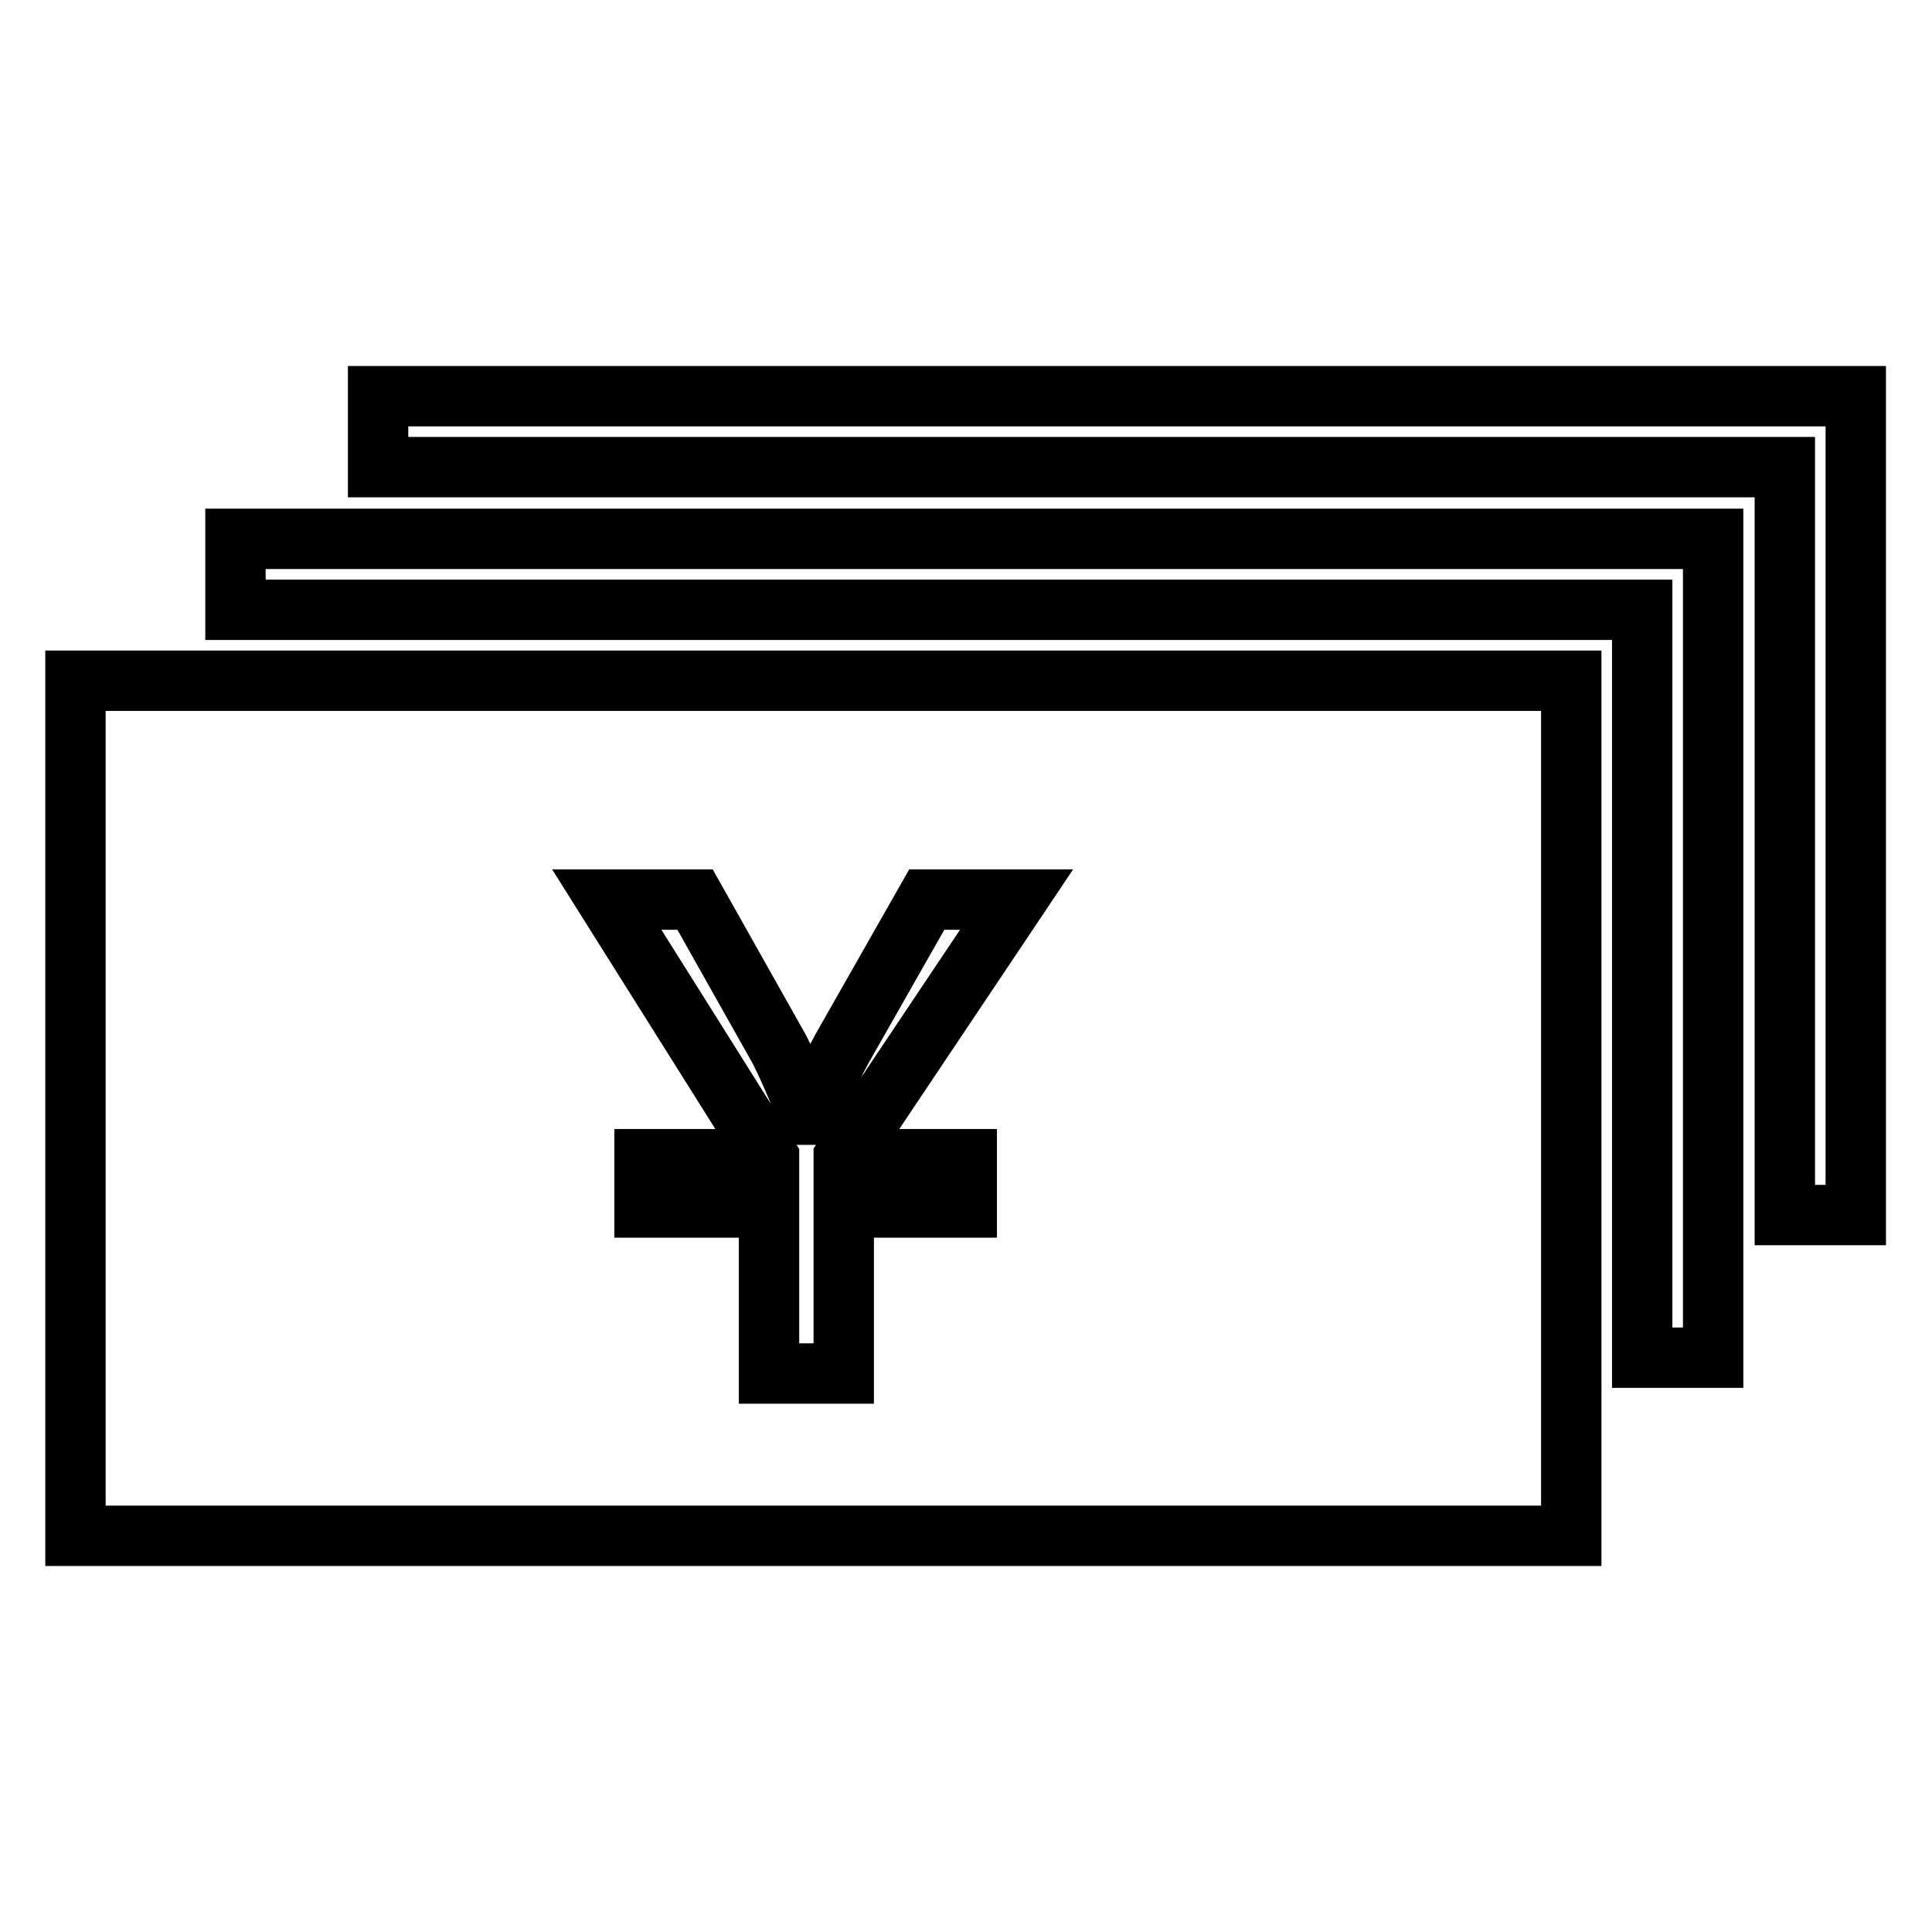
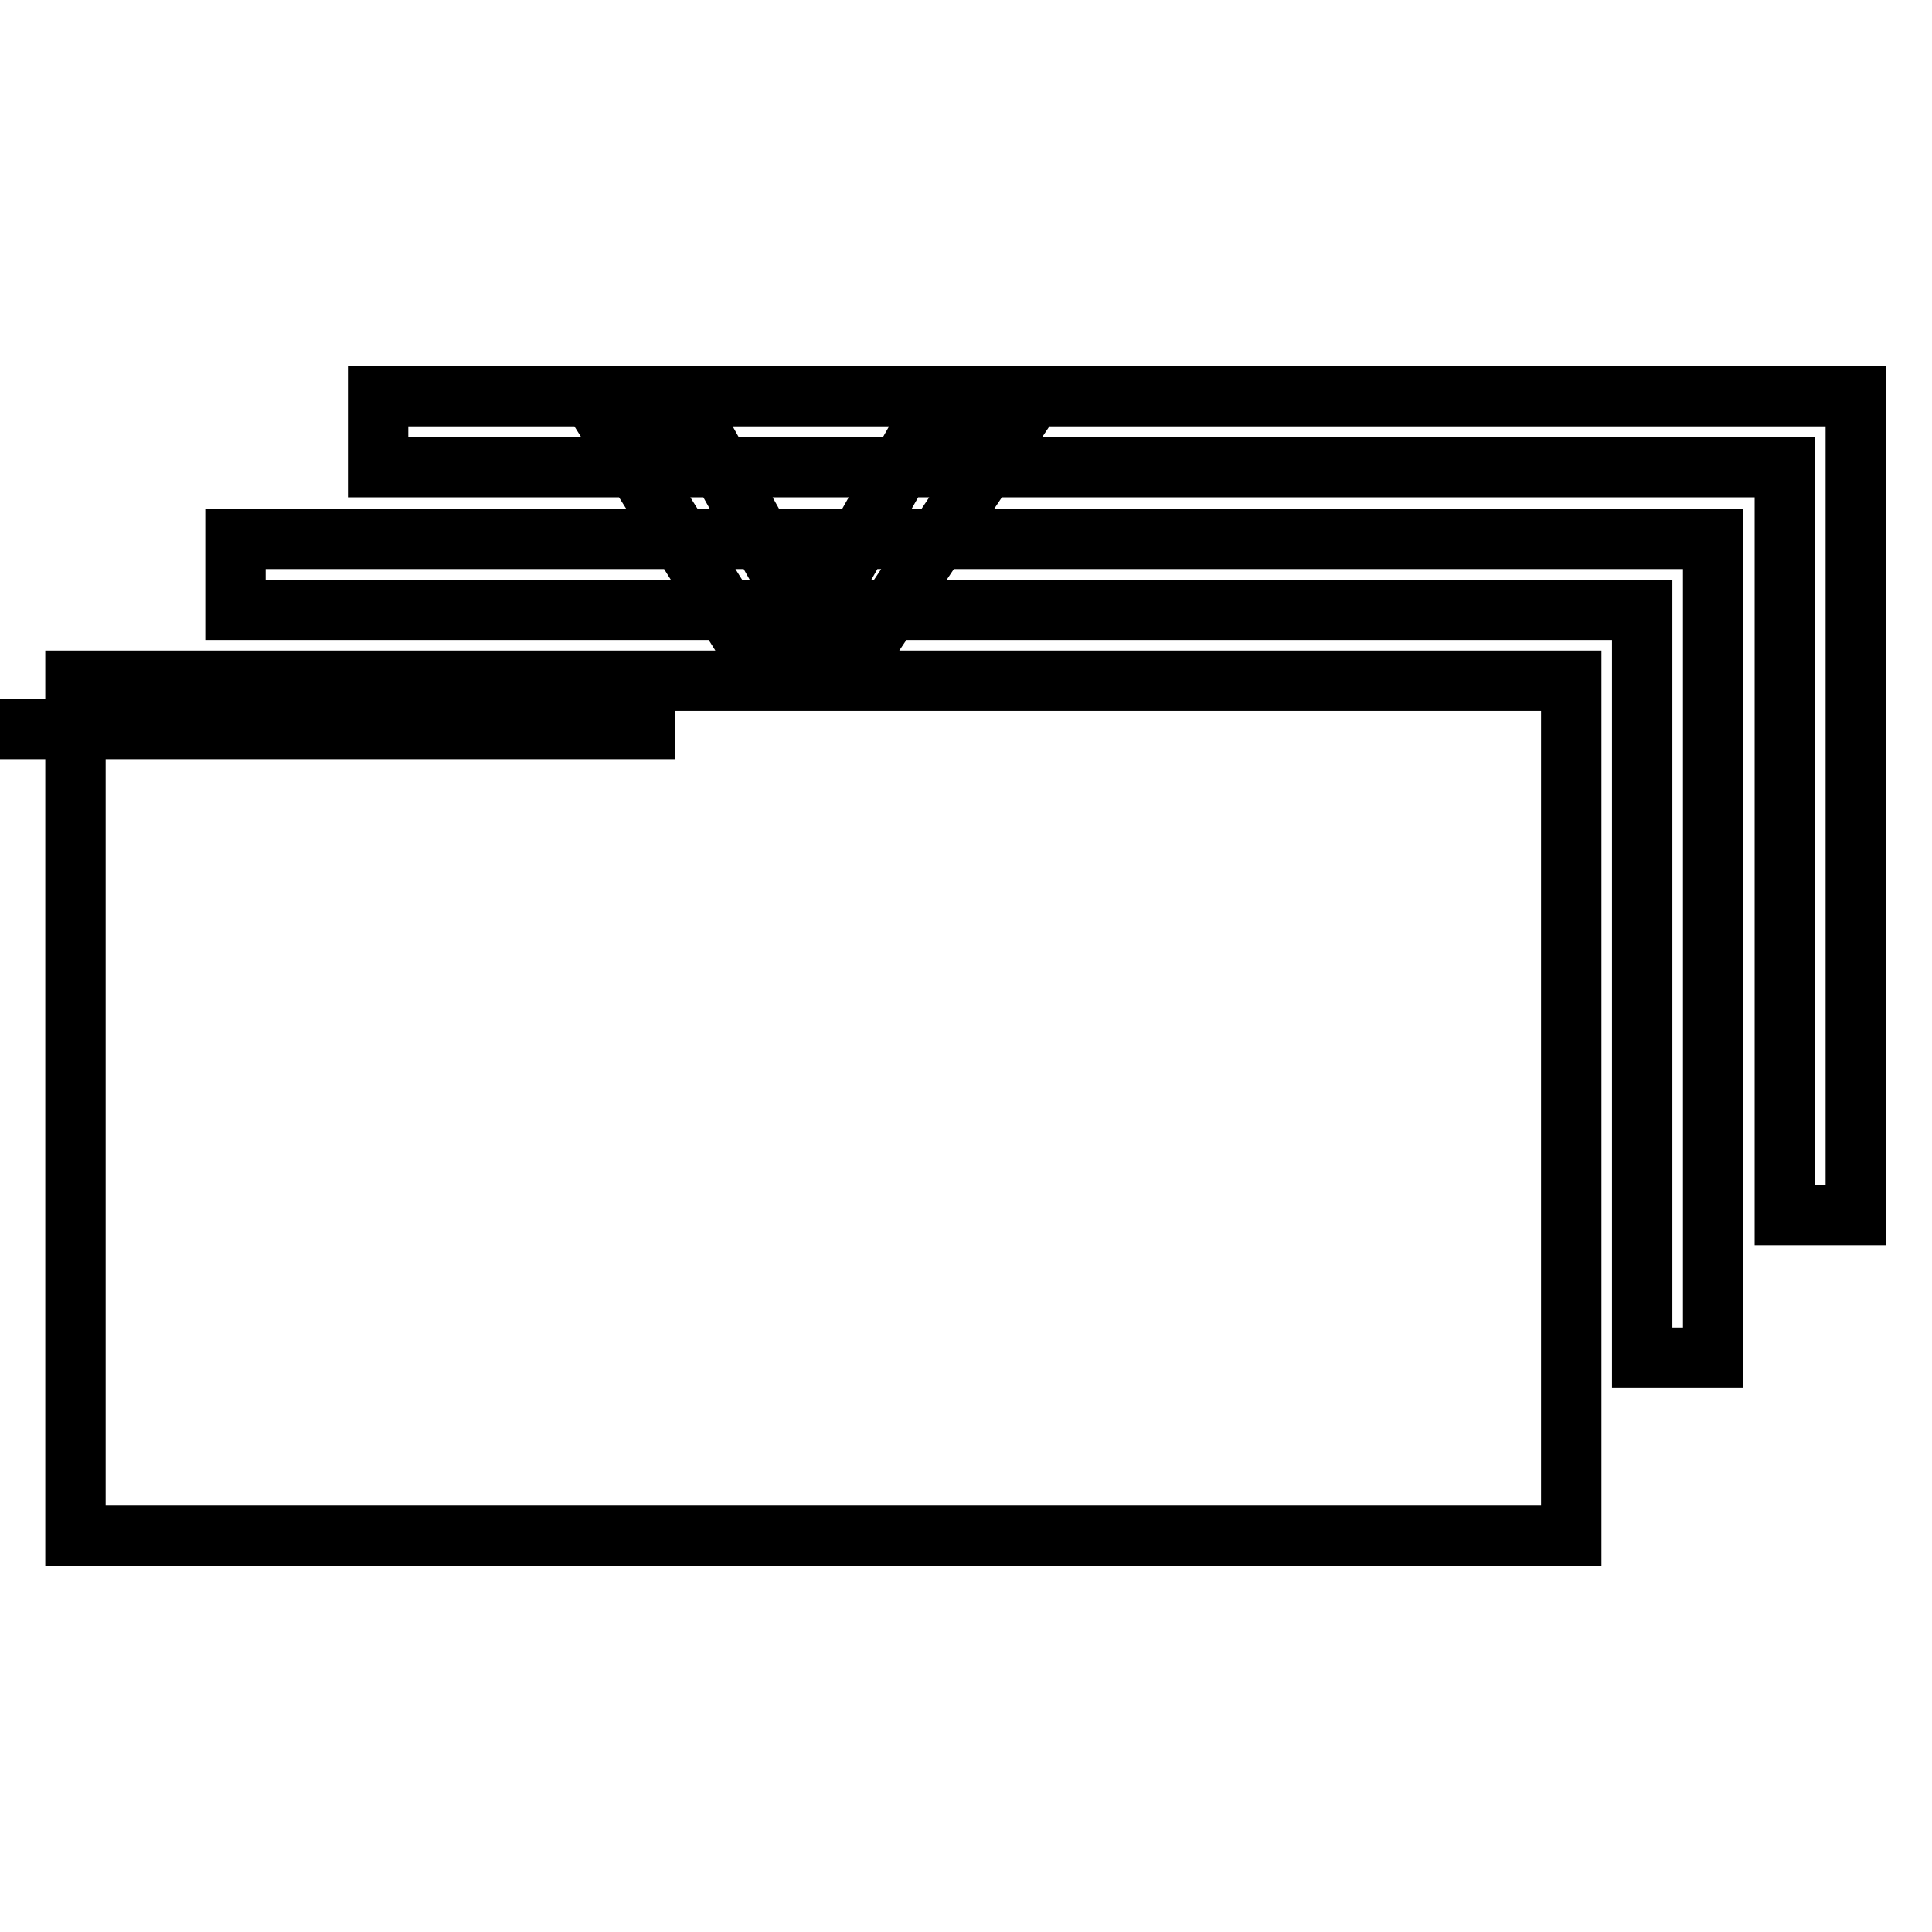
<svg xmlns="http://www.w3.org/2000/svg" version="1.1" x="0px" y="0px" viewBox="0 0 256 256" enable-background="new 0 0 256 256" xml:space="preserve">
  <g>
-     <path stroke-width="8" fill-opacity="0" stroke="#000000" d="M10,90.2v113.3h198.2V90.2H10z M128.1,153.6v6.4h-16.3v22h-9.9v-22H85.4v-6.4h16.5v-0.2l-21.5-34.2h11.7 l11.2,19.9c1.6,3.2,2.5,5.6,3.8,8.6h0.3c1.3-2.7,2.5-5.7,4.2-8.8l11.2-19.7h11.9l-22.9,34.2v0.2H128.1z M31.2,80.8h186.4v99.1h9.4 V71.4H31.2V80.8z M50.1,52.5v9.4h186.4V161h9.4V52.5L50.1,52.5L50.1,52.5z" />
+     <path stroke-width="8" fill-opacity="0" stroke="#000000" d="M10,90.2v113.3h198.2V90.2H10z v6.4h-16.3v22h-9.9v-22H85.4v-6.4h16.5v-0.2l-21.5-34.2h11.7 l11.2,19.9c1.6,3.2,2.5,5.6,3.8,8.6h0.3c1.3-2.7,2.5-5.7,4.2-8.8l11.2-19.7h11.9l-22.9,34.2v0.2H128.1z M31.2,80.8h186.4v99.1h9.4 V71.4H31.2V80.8z M50.1,52.5v9.4h186.4V161h9.4V52.5L50.1,52.5L50.1,52.5z" />
  </g>
</svg>